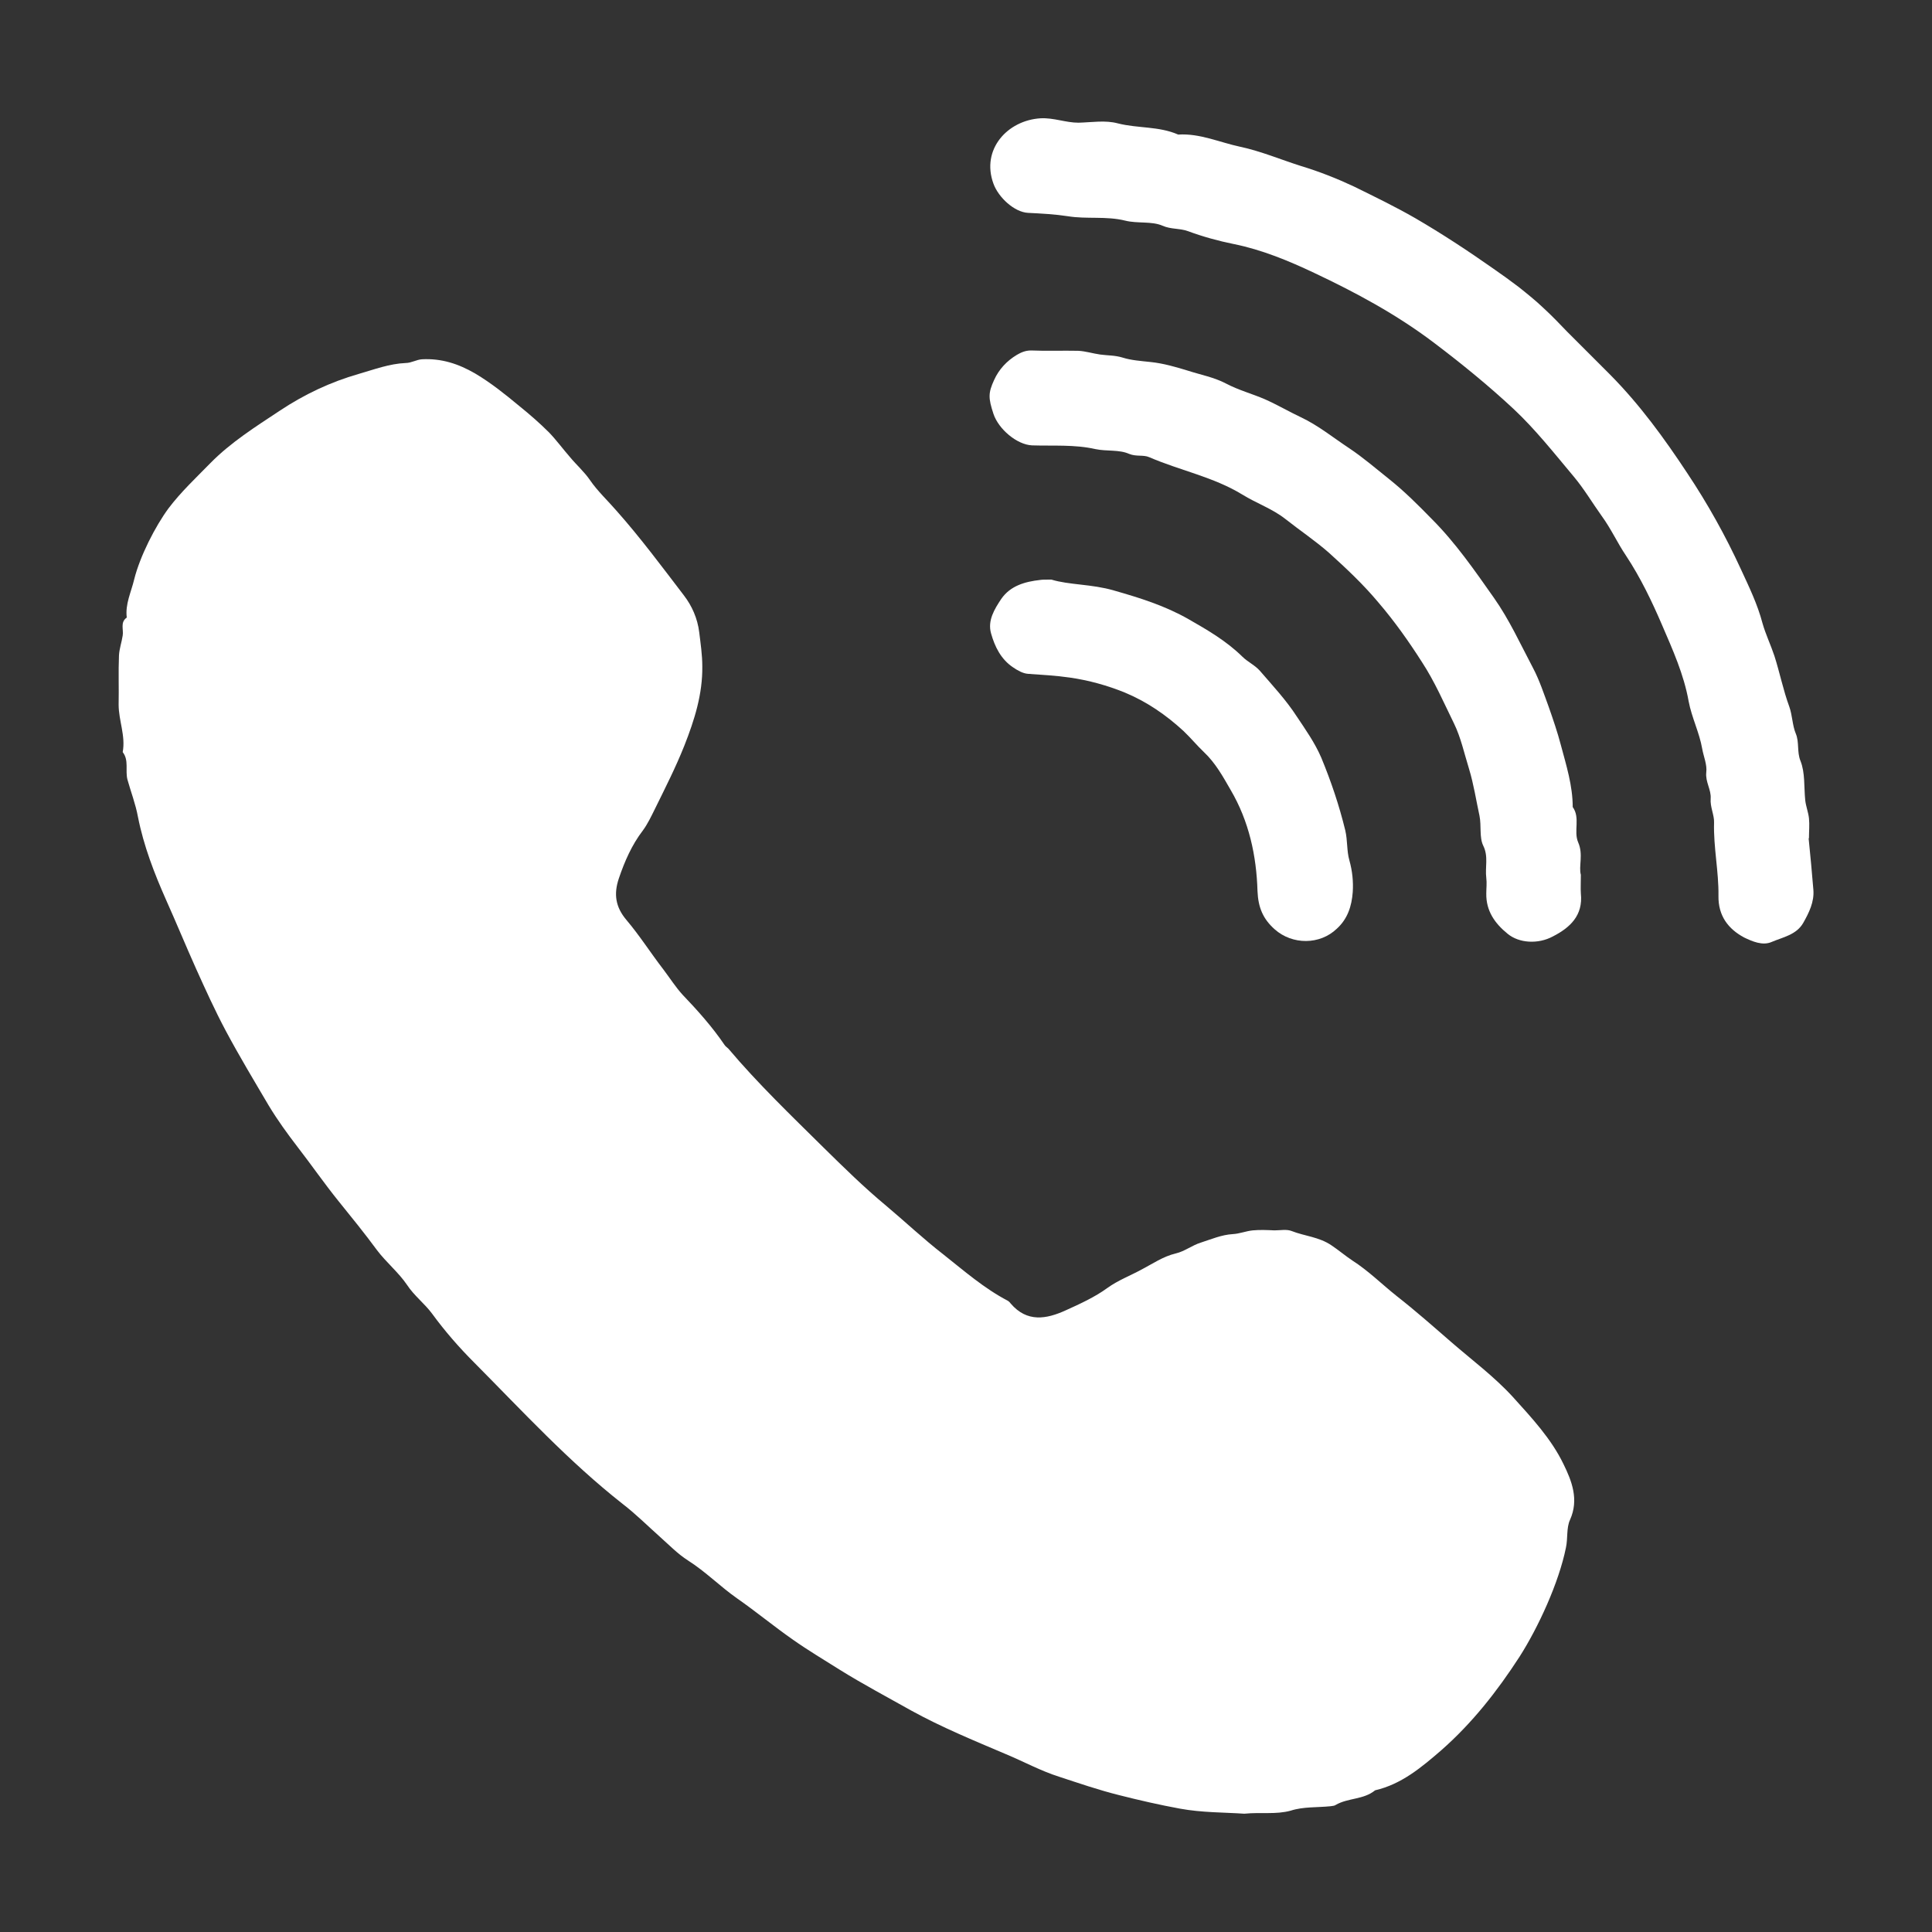
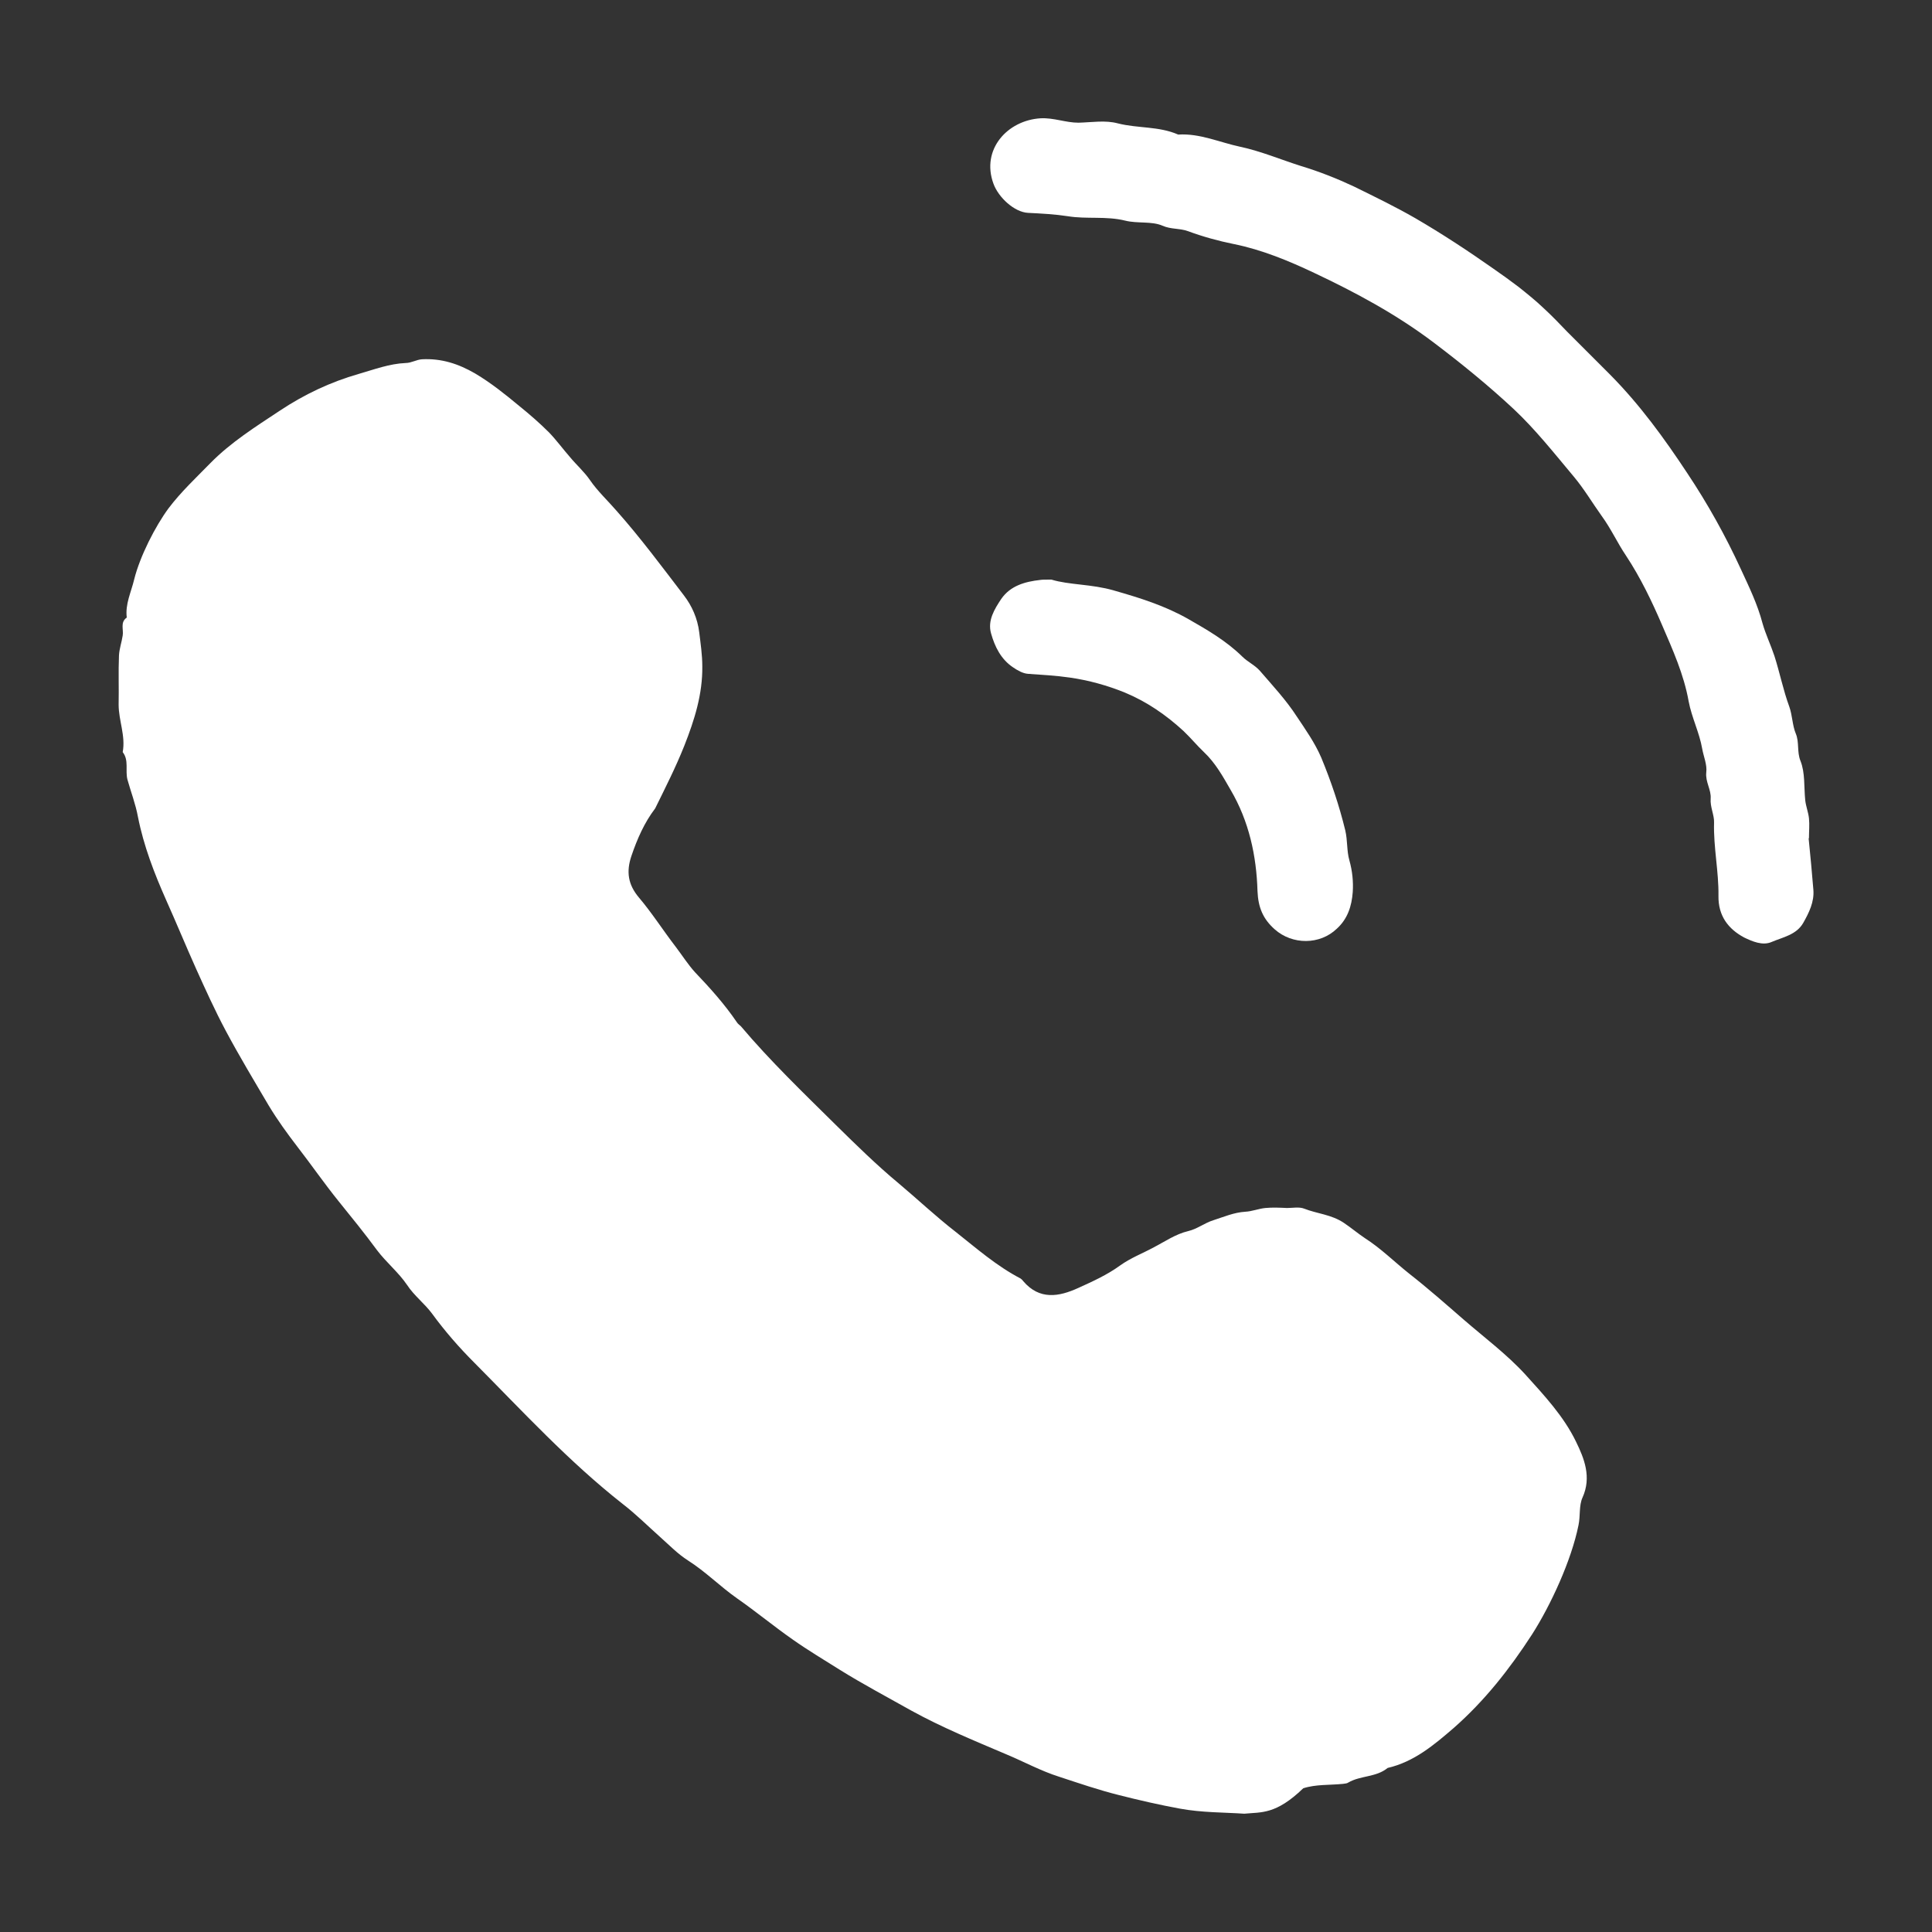
<svg xmlns="http://www.w3.org/2000/svg" version="1.1" id="レイヤー_1" x="0px" y="0px" viewBox="0 0 57 57" style="enable-background:new 0 0 57 57;" xml:space="preserve">
  <rect x="0" y="0" width="57" height="57" fill="#333333" stroke="none" />
  <style type="text/css">
	.st0{fill:#FFFFFF;}
</style>
  <g>
-     <path class="st0" d="M36.71,53.51c-0.58-0.04-1.25-0.03-1.9-0.15c-0.6-0.11-1.21-0.25-1.8-0.4c-0.6-0.15-1.18-0.35-1.76-0.54   c-0.54-0.17-1.05-0.45-1.58-0.67c-0.94-0.4-1.89-0.79-2.78-1.28c-0.71-0.4-1.43-0.78-2.12-1.21c-0.46-0.29-0.93-0.57-1.37-0.88   c-0.56-0.39-1.09-0.83-1.65-1.22c-0.5-0.35-0.93-0.79-1.45-1.12c-0.3-0.19-0.55-0.45-0.82-0.69c-0.37-0.33-0.72-0.68-1.11-0.98   c-1.59-1.25-2.95-2.73-4.37-4.16c-0.45-0.45-0.87-0.93-1.25-1.45c-0.22-0.3-0.53-0.53-0.74-0.85c-0.25-0.37-0.62-0.67-0.89-1.03   c-0.36-0.49-0.75-0.97-1.13-1.44c-0.42-0.52-0.8-1.07-1.21-1.6c-0.3-0.39-0.59-0.79-0.85-1.22c-0.43-0.73-0.87-1.46-1.27-2.21   c-0.32-0.6-0.6-1.22-0.88-1.84c-0.3-0.67-0.58-1.35-0.88-2.02c-0.35-0.79-0.66-1.59-0.83-2.45C4,23.72,3.86,23.36,3.76,23   c-0.07-0.27,0.05-0.57-0.14-0.81c0.09-0.48-0.12-0.93-0.12-1.4c0.01-0.48-0.01-0.97,0.01-1.45c0.01-0.2,0.08-0.39,0.11-0.59   c0.03-0.18-0.08-0.39,0.12-0.53c-0.05-0.4,0.13-0.75,0.22-1.13c0.17-0.68,0.62-1.56,1.01-2.09c0.37-0.49,0.82-0.91,1.24-1.34   c0.6-0.61,1.33-1.07,2.04-1.54c0.72-0.48,1.5-0.85,2.34-1.09c0.45-0.13,0.9-0.3,1.38-0.32c0.16,0,0.32-0.1,0.48-0.11   c0.57-0.03,1.07,0.13,1.57,0.42c0.47,0.28,0.88,0.61,1.29,0.95c0.31,0.25,0.61,0.51,0.89,0.79c0.22,0.23,0.41,0.49,0.62,0.73   c0.19,0.23,0.42,0.43,0.59,0.68c0.22,0.32,0.52,0.6,0.78,0.9c0.71,0.8,1.34,1.65,1.99,2.5c0.23,0.3,0.4,0.67,0.45,1.09   c0.04,0.33,0.09,0.66,0.09,1c0.01,0.82-0.23,1.58-0.53,2.34c-0.25,0.63-0.56,1.24-0.86,1.85c-0.11,0.22-0.22,0.46-0.37,0.66   c-0.32,0.42-0.53,0.9-0.7,1.4c-0.16,0.47-0.1,0.85,0.22,1.23c0.39,0.46,0.72,0.98,1.09,1.46c0.19,0.25,0.36,0.52,0.57,0.75   c0.44,0.46,0.87,0.94,1.23,1.47c0.03,0.05,0.08,0.08,0.12,0.12c0.87,1.03,1.84,1.96,2.8,2.91c0.6,0.59,1.2,1.18,1.85,1.72   c0.56,0.47,1.1,0.98,1.68,1.43c0.62,0.49,1.21,1.01,1.92,1.38c0.03,0.02,0.06,0.05,0.08,0.08c0.48,0.56,1.05,0.46,1.62,0.2   c0.42-0.19,0.86-0.39,1.23-0.66c0.32-0.23,0.67-0.36,1-0.54c0.33-0.17,0.64-0.39,1.02-0.48c0.26-0.06,0.48-0.24,0.74-0.32   c0.31-0.1,0.61-0.23,0.94-0.25c0.2-0.01,0.39-0.09,0.59-0.11c0.21-0.02,0.43-0.01,0.64,0c0.17,0,0.36-0.04,0.51,0.02   c0.38,0.15,0.8,0.17,1.17,0.42c0.21,0.14,0.41,0.31,0.62,0.45c0.47,0.3,0.87,0.7,1.31,1.05c0.55,0.43,1.07,0.89,1.6,1.35   c0.61,0.53,1.27,1.02,1.82,1.62c0.56,0.62,1.14,1.24,1.5,1.99c0.24,0.49,0.46,1.04,0.19,1.64c-0.11,0.24-0.06,0.54-0.12,0.82   c-0.21,1.04-0.82,2.36-1.37,3.22c-0.66,1.02-1.4,1.96-2.31,2.76c-0.58,0.5-1.17,1-1.95,1.18c-0.34,0.28-0.8,0.22-1.16,0.43   c-0.04,0.03-0.1,0.03-0.16,0.04c-0.39,0.04-0.8,0.01-1.17,0.13C37.64,53.54,37.22,53.46,36.71,53.51z" />
+     <path class="st0" d="M36.71,53.51c-0.58-0.04-1.25-0.03-1.9-0.15c-0.6-0.11-1.21-0.25-1.8-0.4c-0.6-0.15-1.18-0.35-1.76-0.54   c-0.54-0.17-1.05-0.45-1.58-0.67c-0.94-0.4-1.89-0.79-2.78-1.28c-0.71-0.4-1.43-0.78-2.12-1.21c-0.46-0.29-0.93-0.57-1.37-0.88   c-0.56-0.39-1.09-0.83-1.65-1.22c-0.5-0.35-0.93-0.79-1.45-1.12c-0.3-0.19-0.55-0.45-0.82-0.69c-0.37-0.33-0.72-0.68-1.11-0.98   c-1.59-1.25-2.95-2.73-4.37-4.16c-0.45-0.45-0.87-0.93-1.25-1.45c-0.22-0.3-0.53-0.53-0.74-0.85c-0.25-0.37-0.62-0.67-0.89-1.03   c-0.36-0.49-0.75-0.97-1.13-1.44c-0.42-0.52-0.8-1.07-1.21-1.6c-0.3-0.39-0.59-0.79-0.85-1.22c-0.43-0.73-0.87-1.46-1.27-2.21   c-0.32-0.6-0.6-1.22-0.88-1.84c-0.3-0.67-0.58-1.35-0.88-2.02c-0.35-0.79-0.66-1.59-0.83-2.45C4,23.72,3.86,23.36,3.76,23   c-0.07-0.27,0.05-0.57-0.14-0.81c0.09-0.48-0.12-0.93-0.12-1.4c0.01-0.48-0.01-0.97,0.01-1.45c0.01-0.2,0.08-0.39,0.11-0.59   c0.03-0.18-0.08-0.39,0.12-0.53c-0.05-0.4,0.13-0.75,0.22-1.13c0.17-0.68,0.62-1.56,1.01-2.09c0.37-0.49,0.82-0.91,1.24-1.34   c0.6-0.61,1.33-1.07,2.04-1.54c0.72-0.48,1.5-0.85,2.34-1.09c0.45-0.13,0.9-0.3,1.38-0.32c0.16,0,0.32-0.1,0.48-0.11   c0.57-0.03,1.07,0.13,1.57,0.42c0.47,0.28,0.88,0.61,1.29,0.95c0.31,0.25,0.61,0.51,0.89,0.79c0.22,0.23,0.41,0.49,0.62,0.73   c0.19,0.23,0.42,0.43,0.59,0.68c0.22,0.32,0.52,0.6,0.78,0.9c0.71,0.8,1.34,1.65,1.99,2.5c0.23,0.3,0.4,0.67,0.45,1.09   c0.04,0.33,0.09,0.66,0.09,1c0.01,0.82-0.23,1.58-0.53,2.34c-0.25,0.63-0.56,1.24-0.86,1.85c-0.32,0.42-0.53,0.9-0.7,1.4c-0.16,0.47-0.1,0.85,0.22,1.23c0.39,0.46,0.72,0.98,1.09,1.46c0.19,0.25,0.36,0.52,0.57,0.75   c0.44,0.46,0.87,0.94,1.23,1.47c0.03,0.05,0.08,0.08,0.12,0.12c0.87,1.03,1.84,1.96,2.8,2.91c0.6,0.59,1.2,1.18,1.85,1.72   c0.56,0.47,1.1,0.98,1.68,1.43c0.62,0.49,1.21,1.01,1.92,1.38c0.03,0.02,0.06,0.05,0.08,0.08c0.48,0.56,1.05,0.46,1.62,0.2   c0.42-0.19,0.86-0.39,1.23-0.66c0.32-0.23,0.67-0.36,1-0.54c0.33-0.17,0.64-0.39,1.02-0.48c0.26-0.06,0.48-0.24,0.74-0.32   c0.31-0.1,0.61-0.23,0.94-0.25c0.2-0.01,0.39-0.09,0.59-0.11c0.21-0.02,0.43-0.01,0.64,0c0.17,0,0.36-0.04,0.51,0.02   c0.38,0.15,0.8,0.17,1.17,0.42c0.21,0.14,0.41,0.31,0.62,0.45c0.47,0.3,0.87,0.7,1.31,1.05c0.55,0.43,1.07,0.89,1.6,1.35   c0.61,0.53,1.27,1.02,1.82,1.62c0.56,0.62,1.14,1.24,1.5,1.99c0.24,0.49,0.46,1.04,0.19,1.64c-0.11,0.24-0.06,0.54-0.12,0.82   c-0.21,1.04-0.82,2.36-1.37,3.22c-0.66,1.02-1.4,1.96-2.31,2.76c-0.58,0.5-1.17,1-1.95,1.18c-0.34,0.28-0.8,0.22-1.16,0.43   c-0.04,0.03-0.1,0.03-0.16,0.04c-0.39,0.04-0.8,0.01-1.17,0.13C37.64,53.54,37.22,53.46,36.71,53.51z" />
    <path class="st0" d="M53.36,24.73c0.05,0.51,0.1,1.01,0.14,1.52c0.03,0.36-0.13,0.68-0.3,0.98c-0.2,0.35-0.6,0.42-0.93,0.56   c-0.27,0.12-0.58-0.02-0.81-0.13c-0.47-0.25-0.77-0.64-0.76-1.23c0.01-0.72-0.15-1.43-0.13-2.16c0.01-0.22-0.12-0.46-0.1-0.71   c0.02-0.26-0.16-0.49-0.13-0.77c0.03-0.23-0.08-0.47-0.12-0.7c-0.08-0.47-0.31-0.92-0.4-1.4c-0.14-0.79-0.47-1.52-0.78-2.24   c-0.3-0.7-0.64-1.41-1.07-2.06c-0.25-0.37-0.44-0.79-0.71-1.16c-0.28-0.39-0.52-0.8-0.83-1.17c-0.57-0.68-1.13-1.39-1.77-1.99   c-0.75-0.7-1.55-1.35-2.37-1.97c-1.1-0.83-2.29-1.47-3.52-2.05C38.03,7.7,37.24,7.37,36.4,7.2c-0.45-0.09-0.92-0.22-1.35-0.38   c-0.25-0.09-0.5-0.05-0.75-0.16c-0.32-0.14-0.74-0.06-1.1-0.15c-0.56-0.14-1.14-0.04-1.69-0.13c-0.39-0.06-0.78-0.08-1.18-0.1   c-0.4-0.02-0.87-0.45-1.02-0.86c-0.37-1.01,0.41-1.87,1.39-1.93c0.39-0.02,0.74,0.13,1.12,0.13c0.39-0.01,0.79-0.08,1.16,0.02   c0.59,0.15,1.21,0.08,1.78,0.33c0.64-0.04,1.22,0.23,1.83,0.36c0.61,0.13,1.2,0.38,1.8,0.57c0.53,0.16,1.06,0.37,1.55,0.6   c0.61,0.3,1.23,0.6,1.82,0.94c0.79,0.46,1.55,0.96,2.29,1.48c0.26,0.18,0.51,0.36,0.76,0.55c0.25,0.2,0.5,0.4,0.73,0.62   c0.24,0.22,0.47,0.46,0.7,0.7c0.42,0.42,0.85,0.85,1.27,1.27c0.87,0.88,1.59,1.87,2.27,2.9c0.6,0.9,1.13,1.85,1.58,2.83   c0.24,0.52,0.49,1.03,0.64,1.6c0.09,0.32,0.24,0.63,0.35,0.96c0.16,0.5,0.26,1.01,0.44,1.5c0.09,0.25,0.09,0.55,0.19,0.79   c0.11,0.26,0.03,0.54,0.14,0.81c0.14,0.35,0.1,0.77,0.14,1.16c0.02,0.18,0.09,0.35,0.11,0.53c0.02,0.19,0,0.39,0,0.58   C53.38,24.73,53.37,24.73,53.36,24.73z" />
-     <path class="st0" d="M46.64,25.81c0,0.24-0.01,0.39,0,0.55c0.07,0.65-0.32,1.01-0.83,1.27c-0.43,0.23-0.99,0.2-1.33-0.08   c-0.37-0.3-0.64-0.67-0.63-1.19c0-0.15,0.02-0.31,0-0.46c-0.04-0.31,0.07-0.63-0.09-0.95c-0.12-0.25-0.05-0.58-0.11-0.88   c-0.1-0.46-0.17-0.93-0.31-1.39c-0.14-0.45-0.24-0.92-0.44-1.33c-0.3-0.61-0.57-1.24-0.95-1.82c-0.39-0.61-0.8-1.19-1.27-1.74   c-0.45-0.54-0.95-1.01-1.47-1.48c-0.41-0.36-0.86-0.66-1.29-1c-0.38-0.3-0.85-0.46-1.27-0.72c-0.85-0.52-1.84-0.71-2.74-1.1   c-0.18-0.08-0.38-0.01-0.6-0.1c-0.29-0.13-0.66-0.07-0.99-0.14c-0.62-0.14-1.25-0.09-1.87-0.11c-0.45-0.02-0.99-0.48-1.14-0.93   c-0.15-0.46-0.16-0.61,0.02-1c0.14-0.31,0.37-0.56,0.67-0.74c0.12-0.07,0.25-0.13,0.42-0.13c0.46,0.02,0.93,0,1.39,0.01   c0.22,0.01,0.43,0.08,0.65,0.11c0.22,0.03,0.43,0.02,0.66,0.09c0.25,0.08,0.54,0.1,0.82,0.13c0.39,0.04,0.76,0.15,1.12,0.26   c0.37,0.12,0.76,0.19,1.12,0.38c0.36,0.19,0.77,0.3,1.14,0.46c0.36,0.16,0.7,0.36,1.06,0.53c0.51,0.24,0.95,0.6,1.42,0.91   c0.42,0.28,0.8,0.61,1.19,0.92c0.45,0.36,0.85,0.76,1.25,1.17c0.7,0.7,1.26,1.51,1.83,2.32c0.46,0.65,0.79,1.38,1.16,2.08   c0.19,0.36,0.32,0.76,0.46,1.14c0.13,0.37,0.26,0.75,0.36,1.13c0.16,0.6,0.35,1.2,0.35,1.83c0.23,0.32,0.02,0.71,0.16,1.04   C46.72,25.21,46.57,25.56,46.64,25.81z" />
    <path class="st0" d="M31.02,17.1c0.52,0.16,1.19,0.13,1.84,0.32c0.77,0.22,1.51,0.45,2.21,0.85c0.56,0.32,1.11,0.64,1.58,1.1   c0.16,0.16,0.37,0.25,0.52,0.42c0.38,0.44,0.78,0.87,1.09,1.35c0.26,0.39,0.53,0.77,0.72,1.21c0.29,0.7,0.53,1.41,0.71,2.15   c0.07,0.3,0.04,0.6,0.12,0.88c0.09,0.32,0.12,0.63,0.1,0.94c-0.03,0.41-0.15,0.79-0.47,1.08c-0.5,0.48-1.31,0.48-1.83,0.02   c-0.35-0.31-0.49-0.65-0.51-1.13c-0.03-1.04-0.25-2.06-0.79-2.98c-0.23-0.4-0.45-0.8-0.79-1.12c-0.21-0.2-0.39-0.42-0.6-0.62   c-0.52-0.48-1.09-0.87-1.74-1.14c-0.52-0.21-1.06-0.36-1.62-0.44c-0.41-0.06-0.82-0.08-1.23-0.11c-0.15-0.01-0.31-0.1-0.44-0.19   c-0.36-0.24-0.54-0.61-0.65-1c-0.11-0.38,0.1-0.72,0.3-1.02c0.27-0.39,0.7-0.51,1.15-0.56C30.75,17.1,30.83,17.1,31.02,17.1z" />
  </g>
</svg>